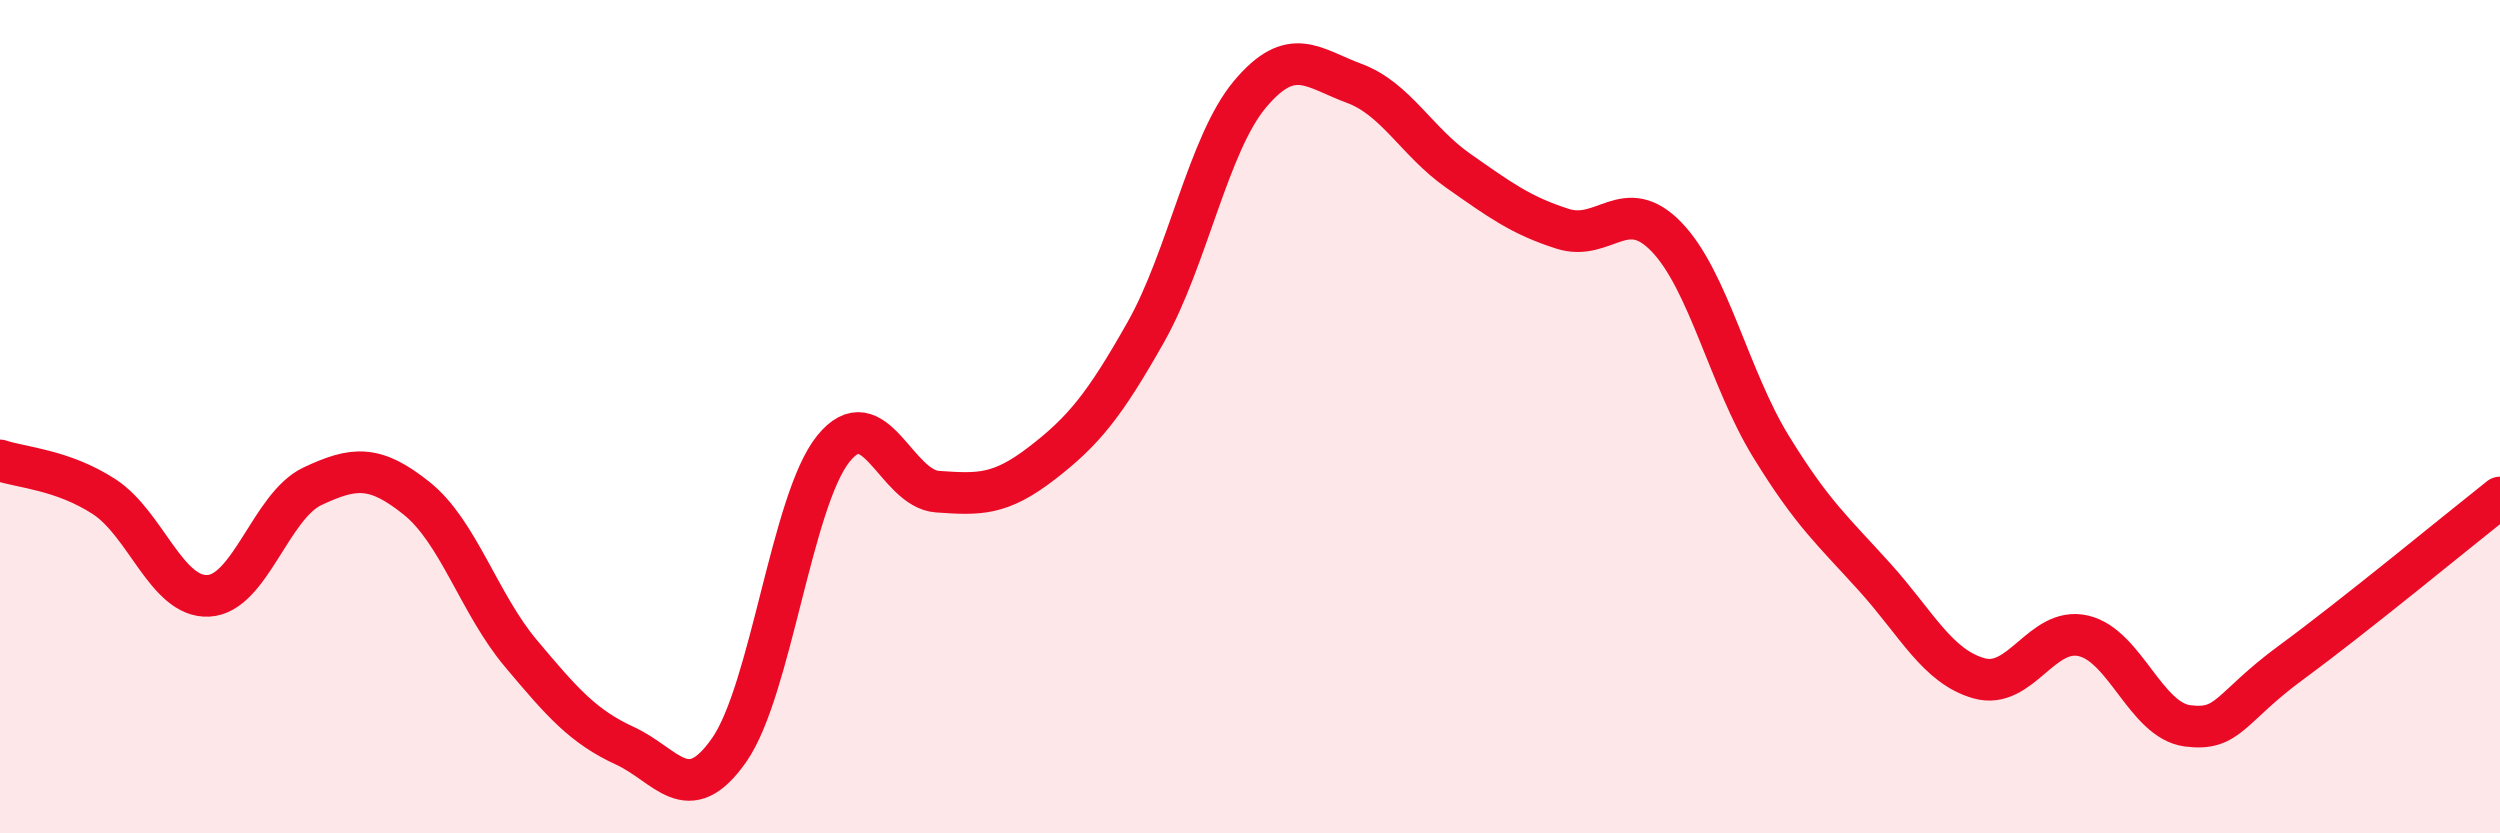
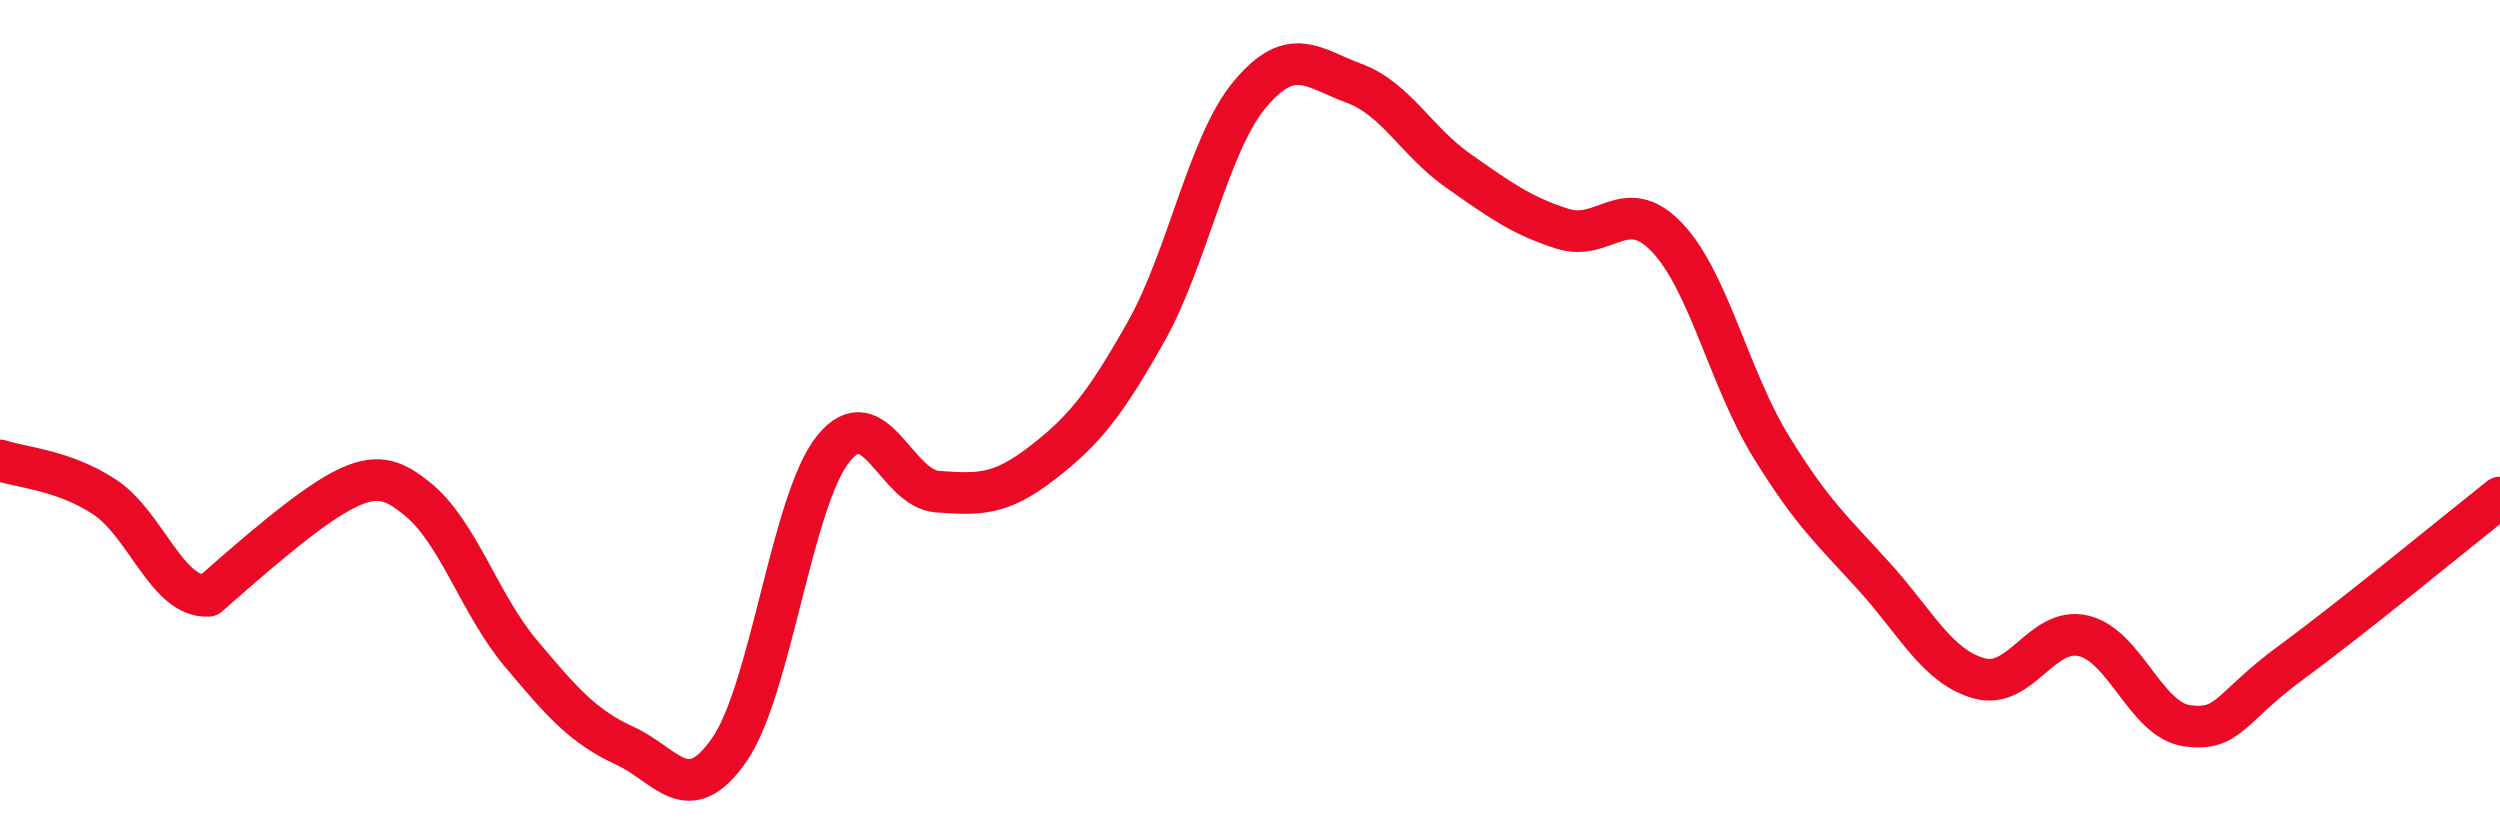
<svg xmlns="http://www.w3.org/2000/svg" width="60" height="20" viewBox="0 0 60 20">
-   <path d="M 0,11.05 C 0.5,11.22 1.5,11.27 2.5,11.92 C 3.5,12.57 4,14.35 5,14.3 C 6,14.25 6.5,12.14 7.5,11.67 C 8.5,11.2 9,11.16 10,11.96 C 11,12.76 11.5,14.49 12.5,15.68 C 13.5,16.87 14,17.44 15,17.9 C 16,18.36 16.5,19.43 17.5,18 C 18.5,16.57 19,12.01 20,10.77 C 21,9.53 21.5,11.73 22.5,11.8 C 23.5,11.87 24,11.89 25,11.12 C 26,10.35 26.5,9.74 27.5,7.97 C 28.5,6.2 29,3.45 30,2.26 C 31,1.07 31.5,1.63 32.5,2 C 33.5,2.37 34,3.4 35,4.1 C 36,4.8 36.5,5.17 37.5,5.49 C 38.5,5.81 39,4.65 40,5.69 C 41,6.73 41.5,9.08 42.5,10.71 C 43.5,12.34 44,12.75 45,13.86 C 46,14.97 46.5,16 47.5,16.28 C 48.5,16.56 49,15.03 50,15.26 C 51,15.49 51.5,17.29 52.5,17.42 C 53.5,17.55 53.5,16.99 55,15.89 C 56.5,14.79 59,12.73 60,11.94L60 20L0 20Z" fill="#EB0A25" opacity="0.1" stroke-linecap="round" stroke-linejoin="round" />
-   <path d="M 0,11.05 C 0.5,11.22 1.5,11.27 2.5,11.92 C 3.5,12.57 4,14.35 5,14.3 C 6,14.25 6.5,12.14 7.5,11.67 C 8.5,11.2 9,11.16 10,11.96 C 11,12.76 11.5,14.49 12.5,15.68 C 13.5,16.87 14,17.44 15,17.9 C 16,18.36 16.5,19.43 17.5,18 C 18.5,16.57 19,12.01 20,10.77 C 21,9.53 21.5,11.73 22.5,11.8 C 23.5,11.87 24,11.89 25,11.12 C 26,10.35 26.5,9.74 27.5,7.97 C 28.5,6.2 29,3.45 30,2.26 C 31,1.07 31.5,1.63 32.5,2 C 33.5,2.37 34,3.4 35,4.1 C 36,4.8 36.5,5.17 37.5,5.49 C 38.5,5.81 39,4.65 40,5.69 C 41,6.73 41.5,9.08 42.5,10.71 C 43.5,12.34 44,12.75 45,13.86 C 46,14.97 46.5,16 47.5,16.28 C 48.5,16.56 49,15.03 50,15.26 C 51,15.49 51.5,17.29 52.5,17.42 C 53.5,17.55 53.5,16.99 55,15.89 C 56.5,14.79 59,12.73 60,11.94" stroke="#EB0A25" stroke-width="1" fill="none" stroke-linecap="round" stroke-linejoin="round" />
+   <path d="M 0,11.05 C 0.5,11.22 1.5,11.27 2.5,11.92 C 3.5,12.57 4,14.35 5,14.3 C 8.5,11.2 9,11.16 10,11.96 C 11,12.76 11.5,14.49 12.5,15.68 C 13.5,16.87 14,17.44 15,17.9 C 16,18.36 16.5,19.43 17.5,18 C 18.5,16.57 19,12.01 20,10.77 C 21,9.53 21.5,11.73 22.5,11.8 C 23.5,11.87 24,11.89 25,11.12 C 26,10.35 26.5,9.74 27.5,7.97 C 28.5,6.2 29,3.45 30,2.26 C 31,1.07 31.5,1.63 32.5,2 C 33.5,2.37 34,3.4 35,4.1 C 36,4.8 36.5,5.17 37.5,5.49 C 38.5,5.81 39,4.65 40,5.69 C 41,6.73 41.5,9.08 42.5,10.71 C 43.5,12.34 44,12.75 45,13.86 C 46,14.97 46.5,16 47.5,16.28 C 48.5,16.56 49,15.03 50,15.26 C 51,15.49 51.5,17.29 52.5,17.42 C 53.5,17.55 53.5,16.99 55,15.89 C 56.5,14.79 59,12.73 60,11.94" stroke="#EB0A25" stroke-width="1" fill="none" stroke-linecap="round" stroke-linejoin="round" />
</svg>